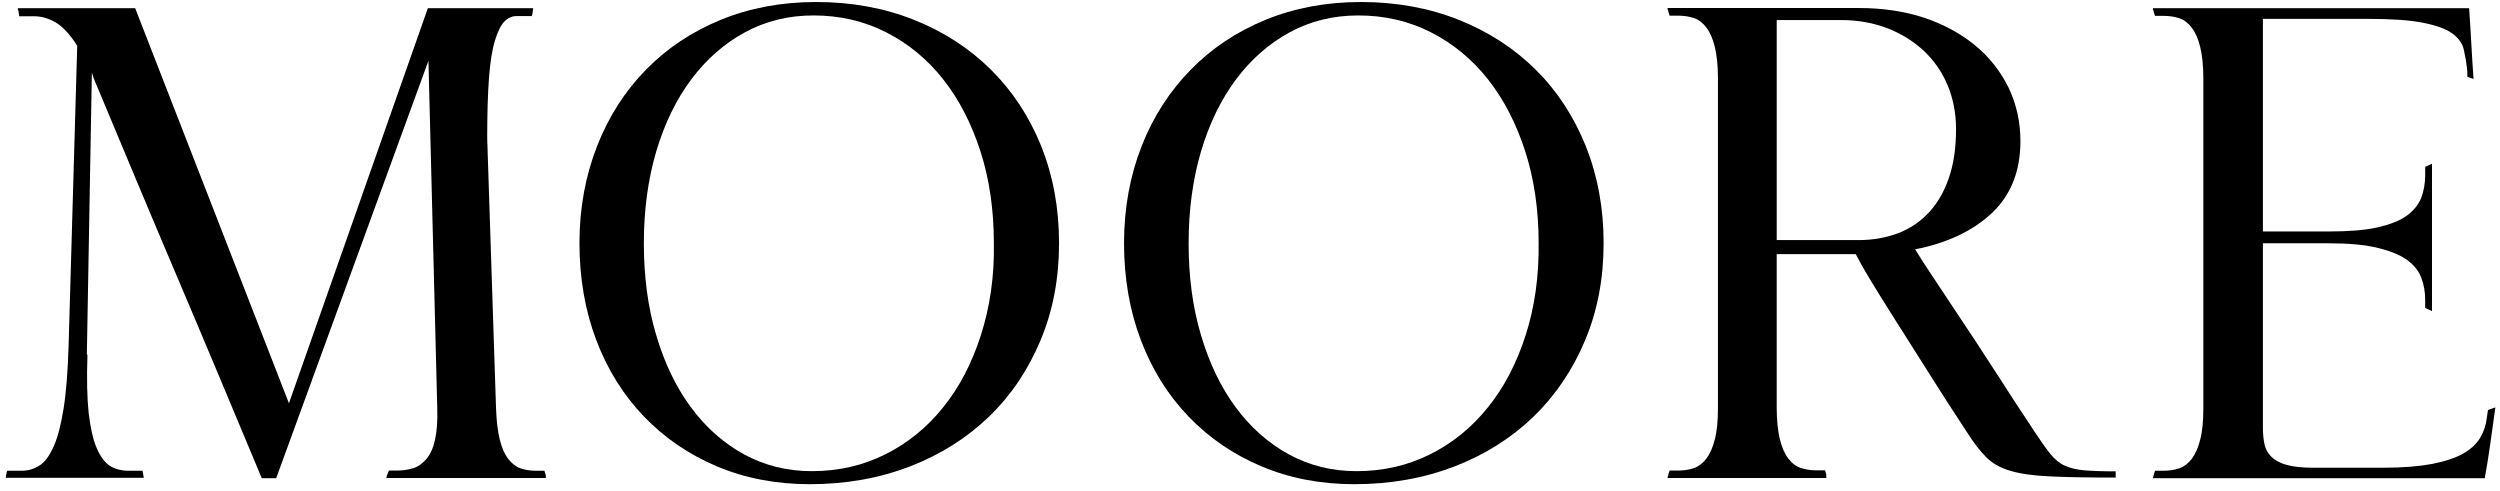
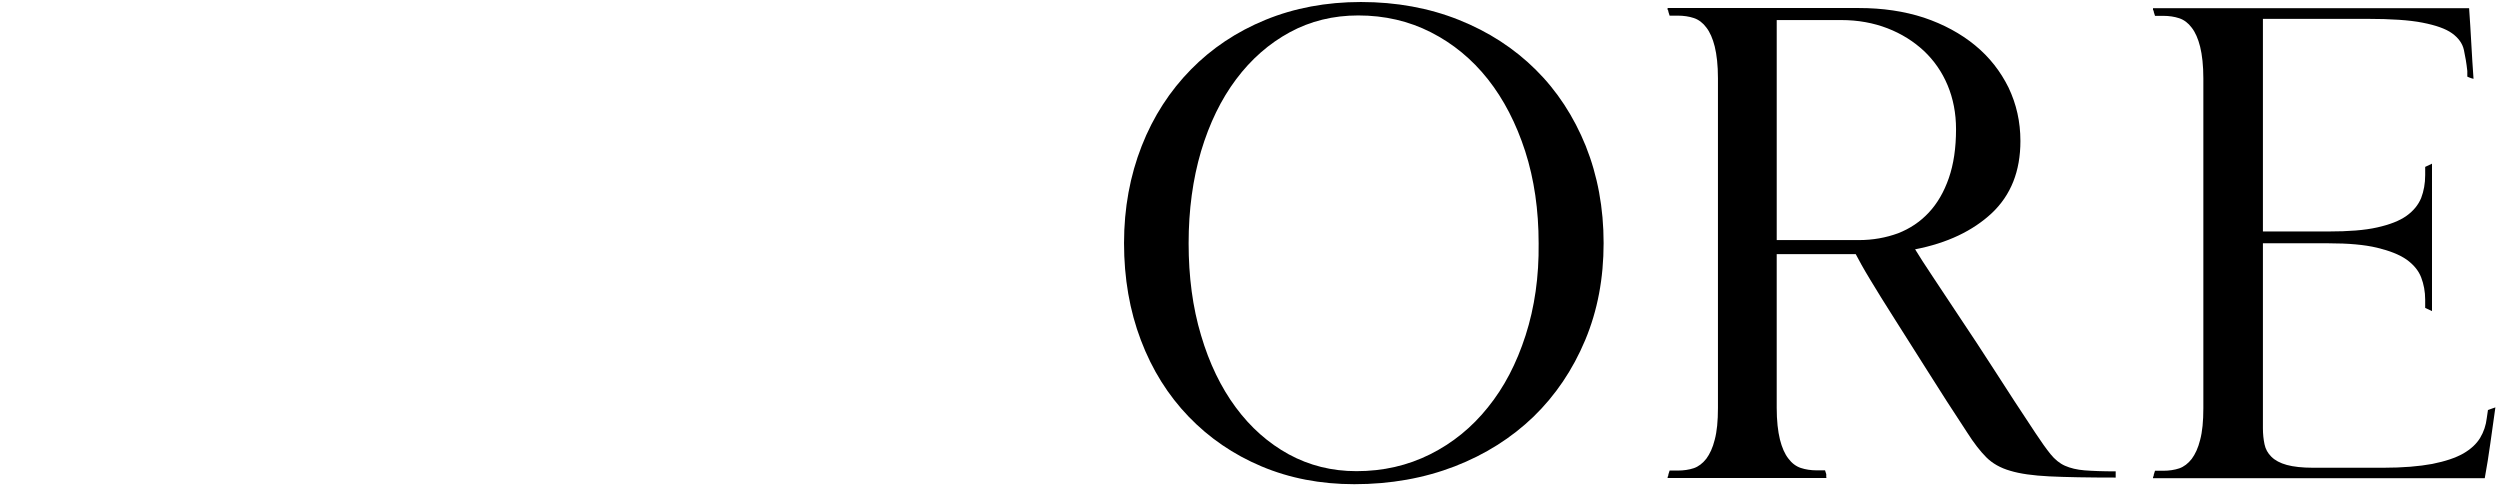
<svg xmlns="http://www.w3.org/2000/svg" id="Layer_1" x="0px" y="0px" viewBox="0 0 124.64 24.5" style="enable-background:new 0 0 124.64 24.5;" xml:space="preserve">
  <g>
-     <path d="M27.2,23.66l-0.06-0.19h-0.41c-0.29,0-0.55-0.04-0.78-0.12c-0.23-0.08-0.43-0.24-0.61-0.47c-0.18-0.23-0.32-0.55-0.42-0.95   c-0.1-0.41-0.17-0.93-0.19-1.58L24.29,6.9c0-1.23,0.03-2.24,0.09-3.03s0.16-1.41,0.3-1.86c0.14-0.45,0.29-0.76,0.47-0.94   c0.18-0.18,0.38-0.27,0.61-0.27h0.75c0.02-0.04,0.04-0.11,0.05-0.21c0.01-0.09,0.02-0.15,0.02-0.17V0.41h-2.47h-1.75h-1.03   L14.4,20.12v-0.03L6.74,0.41h-2.1H3.92H3.23H0.89v0.06c0,0.02,0,0.04,0.02,0.05c0.01,0.01,0.02,0.04,0.02,0.08   c0,0.05,0,0.08,0.02,0.09C0.95,0.7,0.95,0.71,0.95,0.74v0.07H1.7c0.35,0,0.71,0.1,1.06,0.3c0.35,0.2,0.72,0.59,1.09,1.17   L3.42,17.23c-0.04,1.29-0.12,2.33-0.25,3.14s-0.29,1.44-0.5,1.9c-0.21,0.47-0.45,0.79-0.72,0.95c-0.27,0.17-0.56,0.25-0.88,0.25   H0.36c-0.02,0.04-0.04,0.1-0.05,0.19c-0.01,0.08-0.02,0.14-0.02,0.16h2.94h1h2.94c0-0.02-0.01-0.07-0.03-0.16   c-0.02-0.08-0.03-0.15-0.03-0.19H6.39c-0.33,0-0.63-0.08-0.89-0.23c-0.26-0.16-0.48-0.45-0.67-0.88c-0.19-0.43-0.32-1.02-0.41-1.77   c-0.08-0.75-0.1-1.72-0.06-2.91H4.33L4.58,3.62l0.09,0.28c1.4,3.35,2.79,6.68,4.19,9.97c1.4,3.29,2.79,6.62,4.19,9.97h0.72   l7.59-20.81l0.44,17.31c0.02,0.65-0.02,1.17-0.11,1.58s-0.23,0.72-0.42,0.95c-0.19,0.23-0.41,0.39-0.66,0.47   c-0.25,0.08-0.53,0.12-0.84,0.12h-0.38c-0.02,0.04-0.05,0.11-0.08,0.2s-0.05,0.15-0.05,0.17h2.63h2.94h2.41   c-0.02,0-0.03-0.01-0.03-0.03V23.66z" />
-     <path d="M49.4,3.47c-1.07-1.06-2.35-1.89-3.83-2.48c-1.48-0.59-3.11-0.89-4.88-0.89c-1.73,0-3.32,0.3-4.76,0.89   s-2.68,1.42-3.72,2.48s-1.86,2.33-2.44,3.81c-0.58,1.48-0.88,3.09-0.88,4.84s0.28,3.37,0.84,4.84c0.56,1.48,1.36,2.75,2.38,3.81   c1.02,1.06,2.23,1.89,3.63,2.48s2.94,0.89,4.63,0.89c1.81,0,3.48-0.3,5.01-0.89c1.52-0.59,2.83-1.42,3.93-2.48s1.95-2.33,2.57-3.81   c0.62-1.48,0.92-3.09,0.92-4.84s-0.3-3.36-0.89-4.84C51.31,5.8,50.47,4.53,49.4,3.47z M48.9,16.72c-0.45,1.4-1.07,2.59-1.88,3.59   c-0.8,1-1.76,1.78-2.88,2.34c-1.11,0.56-2.34,0.84-3.67,0.84c-1.23,0-2.35-0.28-3.38-0.84c-1.02-0.56-1.9-1.34-2.64-2.34   c-0.74-1-1.32-2.2-1.73-3.59c-0.42-1.4-0.62-2.93-0.62-4.59c0-1.67,0.21-3.2,0.62-4.59c0.42-1.4,1-2.59,1.75-3.59   s1.64-1.78,2.67-2.34s2.17-0.84,3.42-0.84c1.31,0,2.52,0.28,3.62,0.84c1.1,0.56,2.05,1.34,2.84,2.34c0.79,1,1.41,2.2,1.86,3.59   c0.45,1.4,0.67,2.93,0.67,4.59C49.58,13.79,49.35,15.32,48.9,16.72z" />
    <path d="M76.56,3.47c-1.07-1.06-2.35-1.89-3.83-2.48s-3.11-0.89-4.88-0.89c-1.73,0-3.32,0.3-4.76,0.89   c-1.44,0.59-2.68,1.42-3.72,2.48S57.5,5.8,56.92,7.28c-0.58,1.48-0.88,3.09-0.88,4.84s0.28,3.37,0.84,4.84   c0.56,1.48,1.36,2.75,2.38,3.81c1.02,1.06,2.23,1.89,3.63,2.48c1.4,0.59,2.94,0.89,4.63,0.89c1.81,0,3.48-0.3,5.01-0.89   c1.52-0.59,2.83-1.42,3.93-2.48c1.09-1.06,1.95-2.33,2.57-3.81c0.62-1.48,0.92-3.09,0.92-4.84s-0.3-3.36-0.89-4.84   C78.46,5.8,77.63,4.53,76.56,3.47z M76.06,16.72c-0.45,1.4-1.07,2.59-1.88,3.59c-0.8,1-1.76,1.78-2.88,2.34   c-1.12,0.56-2.34,0.84-3.67,0.84c-1.23,0-2.35-0.28-3.38-0.84c-1.02-0.56-1.9-1.34-2.64-2.34c-0.74-1-1.32-2.2-1.73-3.59   c-0.42-1.4-0.62-2.93-0.62-4.59c0-1.67,0.21-3.2,0.62-4.59c0.42-1.4,1-2.59,1.75-3.59s1.64-1.78,2.67-2.34   c1.03-0.56,2.17-0.84,3.42-0.84c1.31,0,2.52,0.28,3.62,0.84c1.1,0.56,2.05,1.34,2.84,2.34c0.79,1,1.41,2.2,1.86,3.59   c0.45,1.4,0.67,2.93,0.67,4.59C76.73,13.79,76.51,15.32,76.06,16.72z" />
    <path d="M102.95,23.22c-0.27-0.12-0.51-0.32-0.72-0.58c-0.21-0.26-0.46-0.61-0.75-1.05c-0.73-1.1-1.41-2.14-2.03-3.11   s-1.2-1.84-1.72-2.62c-0.52-0.78-0.97-1.46-1.36-2.05c-0.39-0.58-0.68-1.04-0.89-1.38c1.6-0.31,2.88-0.92,3.83-1.81   c0.95-0.9,1.42-2.09,1.42-3.59c0-0.96-0.2-1.84-0.59-2.66c-0.4-0.81-0.95-1.52-1.67-2.11s-1.57-1.05-2.55-1.38   c-0.98-0.32-2.06-0.48-3.25-0.48h-4.09h-5.44v0.06c0,0.02,0,0.04,0.02,0.05c0.01,0.01,0.02,0.04,0.02,0.08l0.06,0.19h0.41   c0.29,0,0.56,0.04,0.8,0.12c0.24,0.08,0.45,0.24,0.62,0.47c0.18,0.23,0.32,0.55,0.42,0.95c0.1,0.41,0.16,0.93,0.16,1.58v16.44   c0,0.65-0.05,1.17-0.16,1.58c-0.1,0.41-0.25,0.72-0.42,0.95c-0.18,0.23-0.39,0.39-0.62,0.47c-0.24,0.08-0.51,0.12-0.8,0.12h-0.41   l-0.06,0.19c0,0.04-0.01,0.07-0.02,0.09c-0.01,0.02-0.02,0.04-0.02,0.06v0.03h7.94c-0.02,0-0.03-0.01-0.03-0.03v-0.16l-0.06-0.19   h-0.41c-0.29,0-0.56-0.04-0.8-0.12c-0.24-0.08-0.45-0.24-0.62-0.47c-0.18-0.23-0.32-0.55-0.42-0.95c-0.1-0.41-0.16-0.93-0.16-1.58   v-7.66h3.94c0.15,0.29,0.38,0.71,0.72,1.27c0.33,0.55,0.74,1.21,1.23,1.98c0.49,0.77,1.04,1.64,1.64,2.59   c0.6,0.96,1.26,1.98,1.97,3.06c0.33,0.52,0.65,0.93,0.95,1.23c0.3,0.3,0.7,0.53,1.19,0.67c0.49,0.15,1.14,0.24,1.95,0.28   c0.81,0.04,1.92,0.06,3.31,0.06V23.5c-0.65,0-1.16-0.02-1.55-0.05C103.55,23.42,103.22,23.34,102.95,23.22z M92.67,11.97h-4.09   V3.91V1h3.22c0.83,0,1.6,0.14,2.3,0.41c0.7,0.27,1.3,0.65,1.81,1.12c0.51,0.48,0.91,1.05,1.19,1.72c0.28,0.67,0.42,1.4,0.42,2.19   c0,0.94-0.12,1.75-0.36,2.44c-0.24,0.69-0.57,1.26-1,1.72c-0.43,0.46-0.94,0.8-1.53,1.03C94.03,11.85,93.38,11.97,92.67,11.97z" />
    <path d="M124.04,20.44l-0.06,0.41c-0.04,0.35-0.15,0.68-0.33,0.98c-0.18,0.3-0.46,0.56-0.84,0.78c-0.39,0.22-0.9,0.39-1.55,0.52   c-0.65,0.12-1.46,0.19-2.44,0.19h-3.5c-0.54,0-0.98-0.05-1.31-0.14c-0.33-0.09-0.59-0.23-0.77-0.41c-0.18-0.18-0.29-0.38-0.34-0.62   c-0.05-0.24-0.08-0.5-0.08-0.8v-1v-8.22h3.28c0.98,0,1.78,0.07,2.41,0.22c0.62,0.15,1.11,0.34,1.47,0.59   c0.35,0.25,0.6,0.55,0.73,0.89c0.13,0.34,0.2,0.71,0.2,1.11v0.41l0.34,0.16v-3.38v-0.59V8.16l-0.34,0.16v0.41   c0,0.42-0.07,0.8-0.2,1.14c-0.14,0.34-0.38,0.64-0.73,0.89c-0.35,0.25-0.84,0.44-1.47,0.58c-0.62,0.14-1.43,0.2-2.41,0.2h-3.28   V3.91V0.94h5.19c1.19,0,2.11,0.06,2.77,0.19s1.15,0.3,1.47,0.53c0.32,0.23,0.52,0.51,0.59,0.83c0.07,0.32,0.13,0.67,0.17,1.05v0.28   c0.04,0.02,0.11,0.05,0.2,0.08c0.06,0.02,0.08,0.02,0.11,0.03c-0.04-0.58-0.08-1.16-0.11-1.75c-0.03-0.59-0.07-1.18-0.11-1.77   h-5.16h-5.16h-2.94h-2.5v0.06c0,0.02,0,0.04,0.02,0.05c0.01,0.01,0.02,0.04,0.02,0.08l0.06,0.19h0.41c0.29,0,0.56,0.04,0.8,0.12   c0.24,0.08,0.45,0.24,0.62,0.47c0.18,0.23,0.32,0.55,0.42,0.95c0.1,0.41,0.16,0.93,0.16,1.58v16.44c0,0.65-0.05,1.17-0.16,1.58   c-0.1,0.41-0.25,0.72-0.42,0.95c-0.18,0.23-0.39,0.39-0.62,0.47c-0.24,0.08-0.51,0.12-0.8,0.12h-0.41l-0.06,0.19   c0,0.04-0.01,0.07-0.02,0.09c-0.01,0.02-0.02,0.04-0.02,0.06v0.03h2.5h2.94h5.94h5.16c0.1-0.56,0.2-1.15,0.28-1.75   c0.08-0.6,0.17-1.2,0.25-1.78L124.04,20.44z" />
-     <path d="M123.39,3.94c-0.01,0-0.05-0.01-0.06-0.02c0,0.01,0,0.01,0,0.02H123.39z" />
  </g>
</svg>